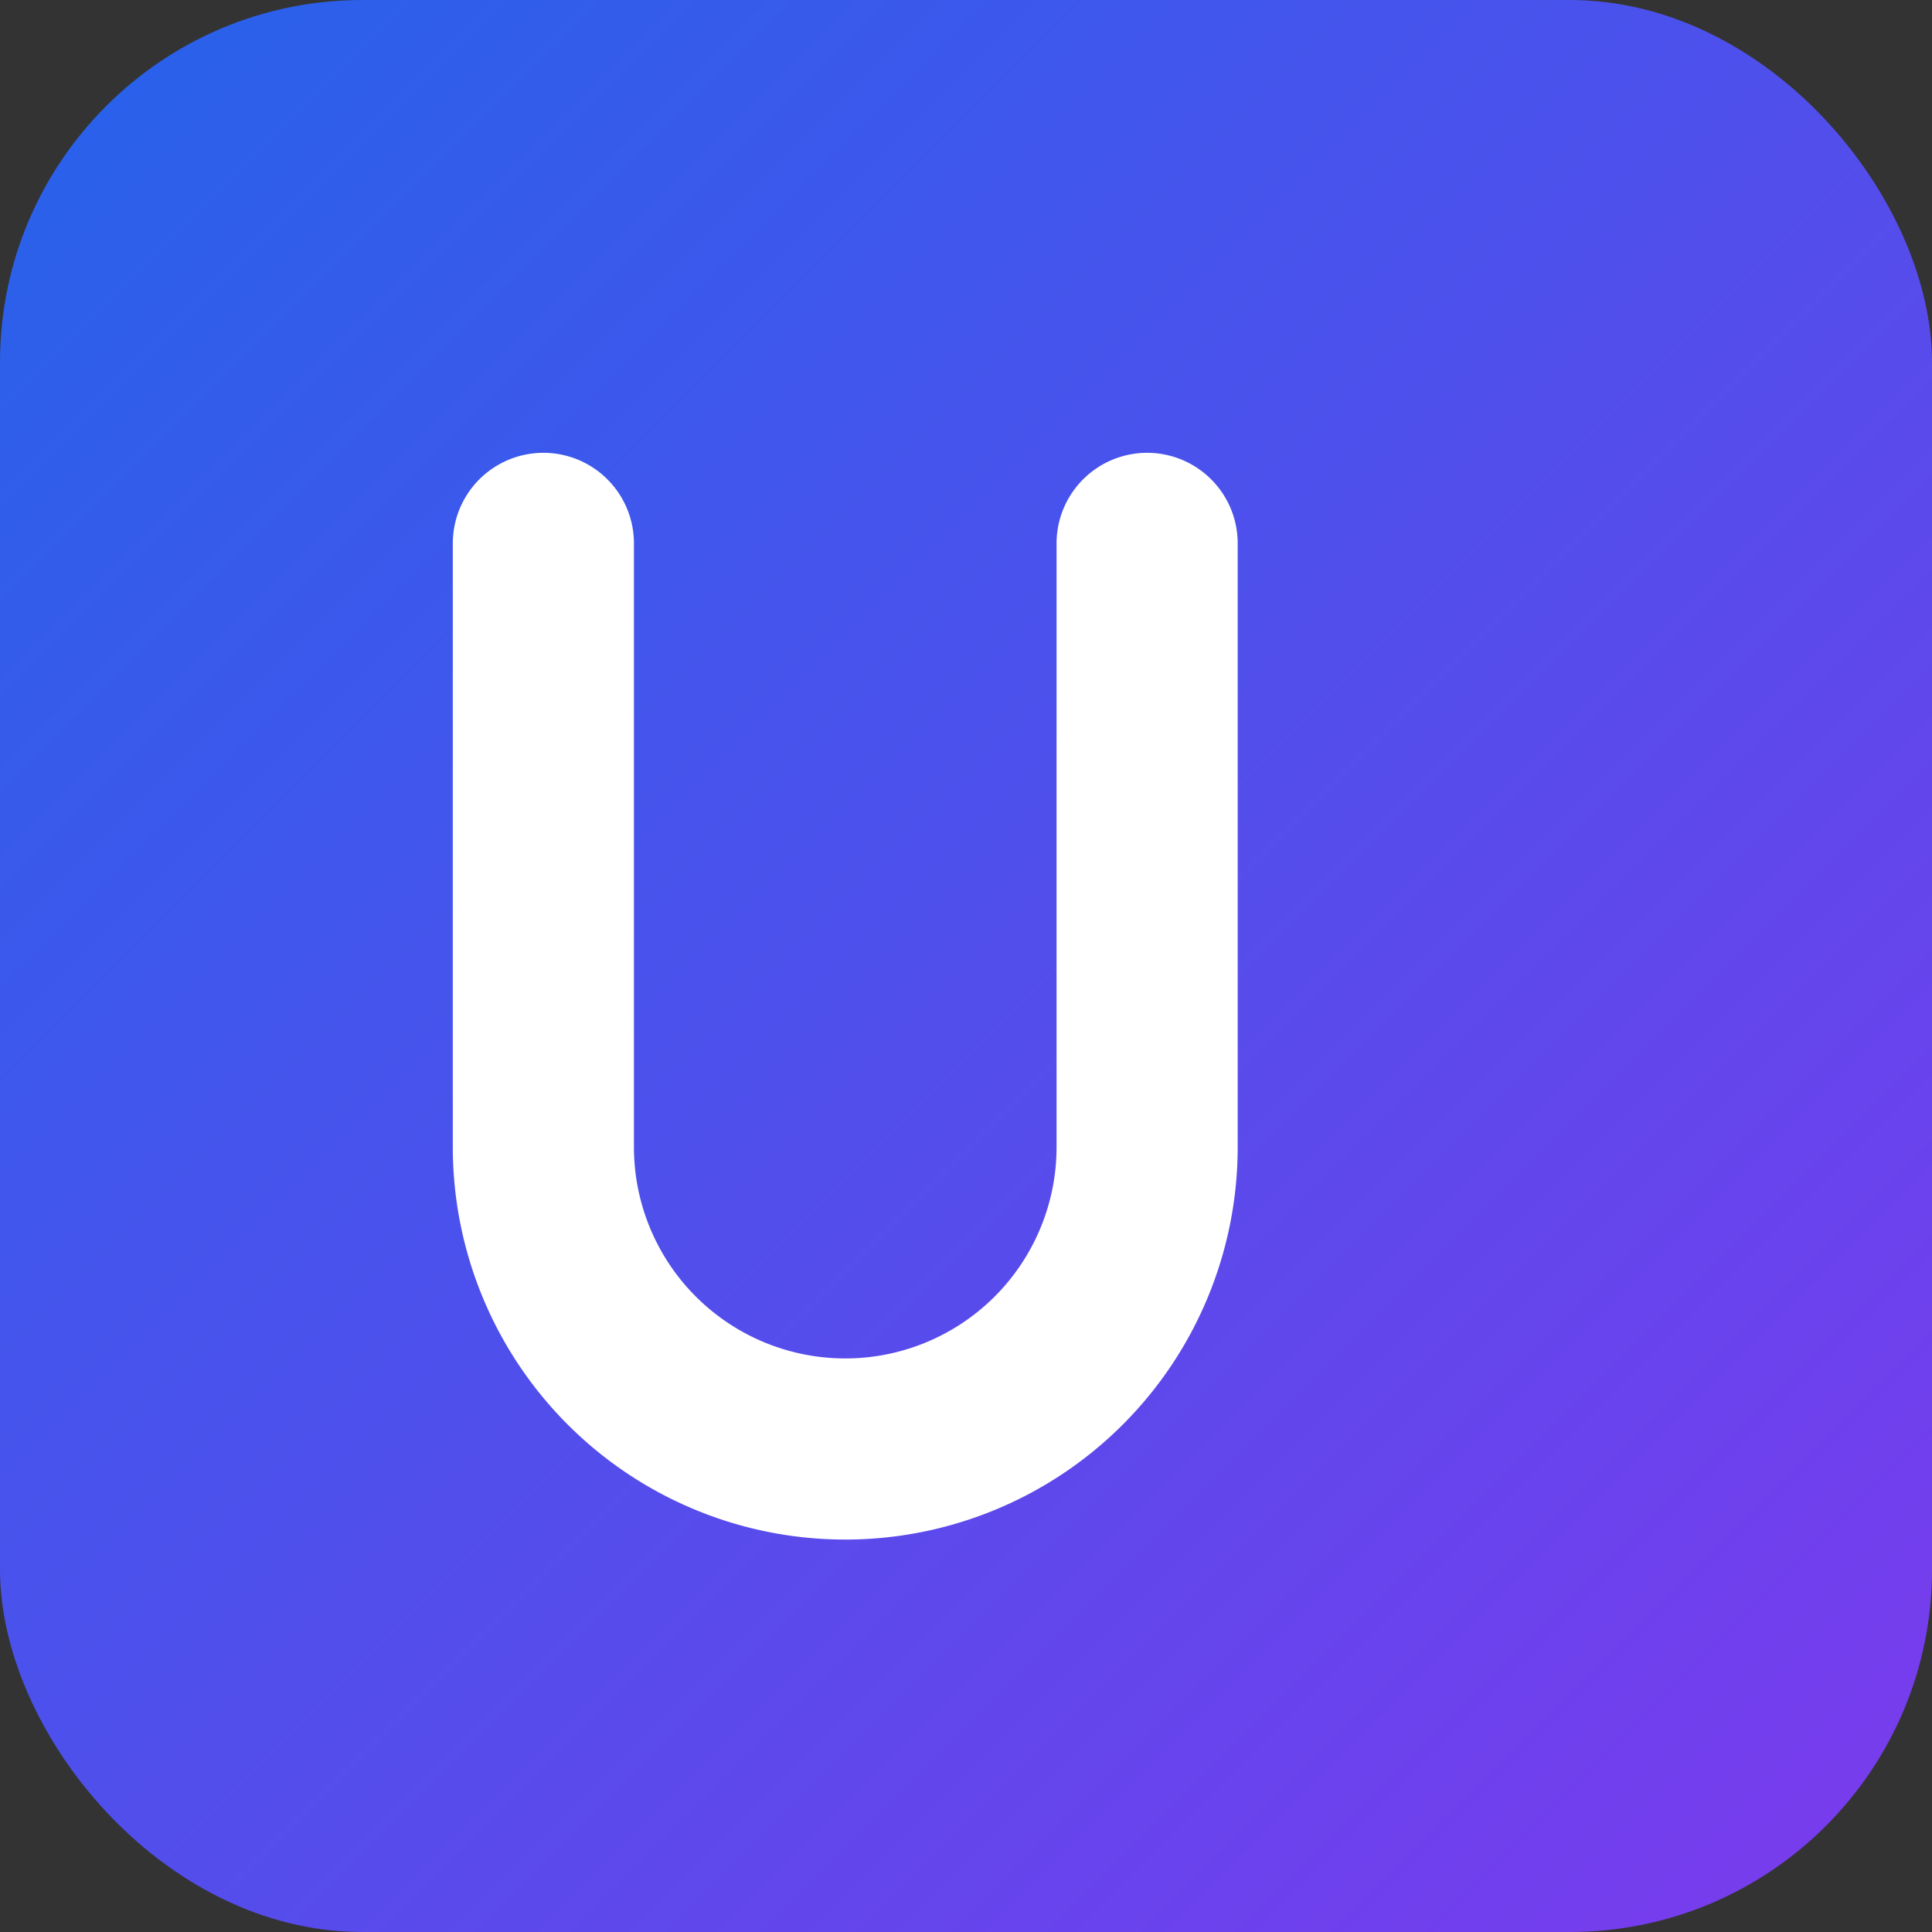
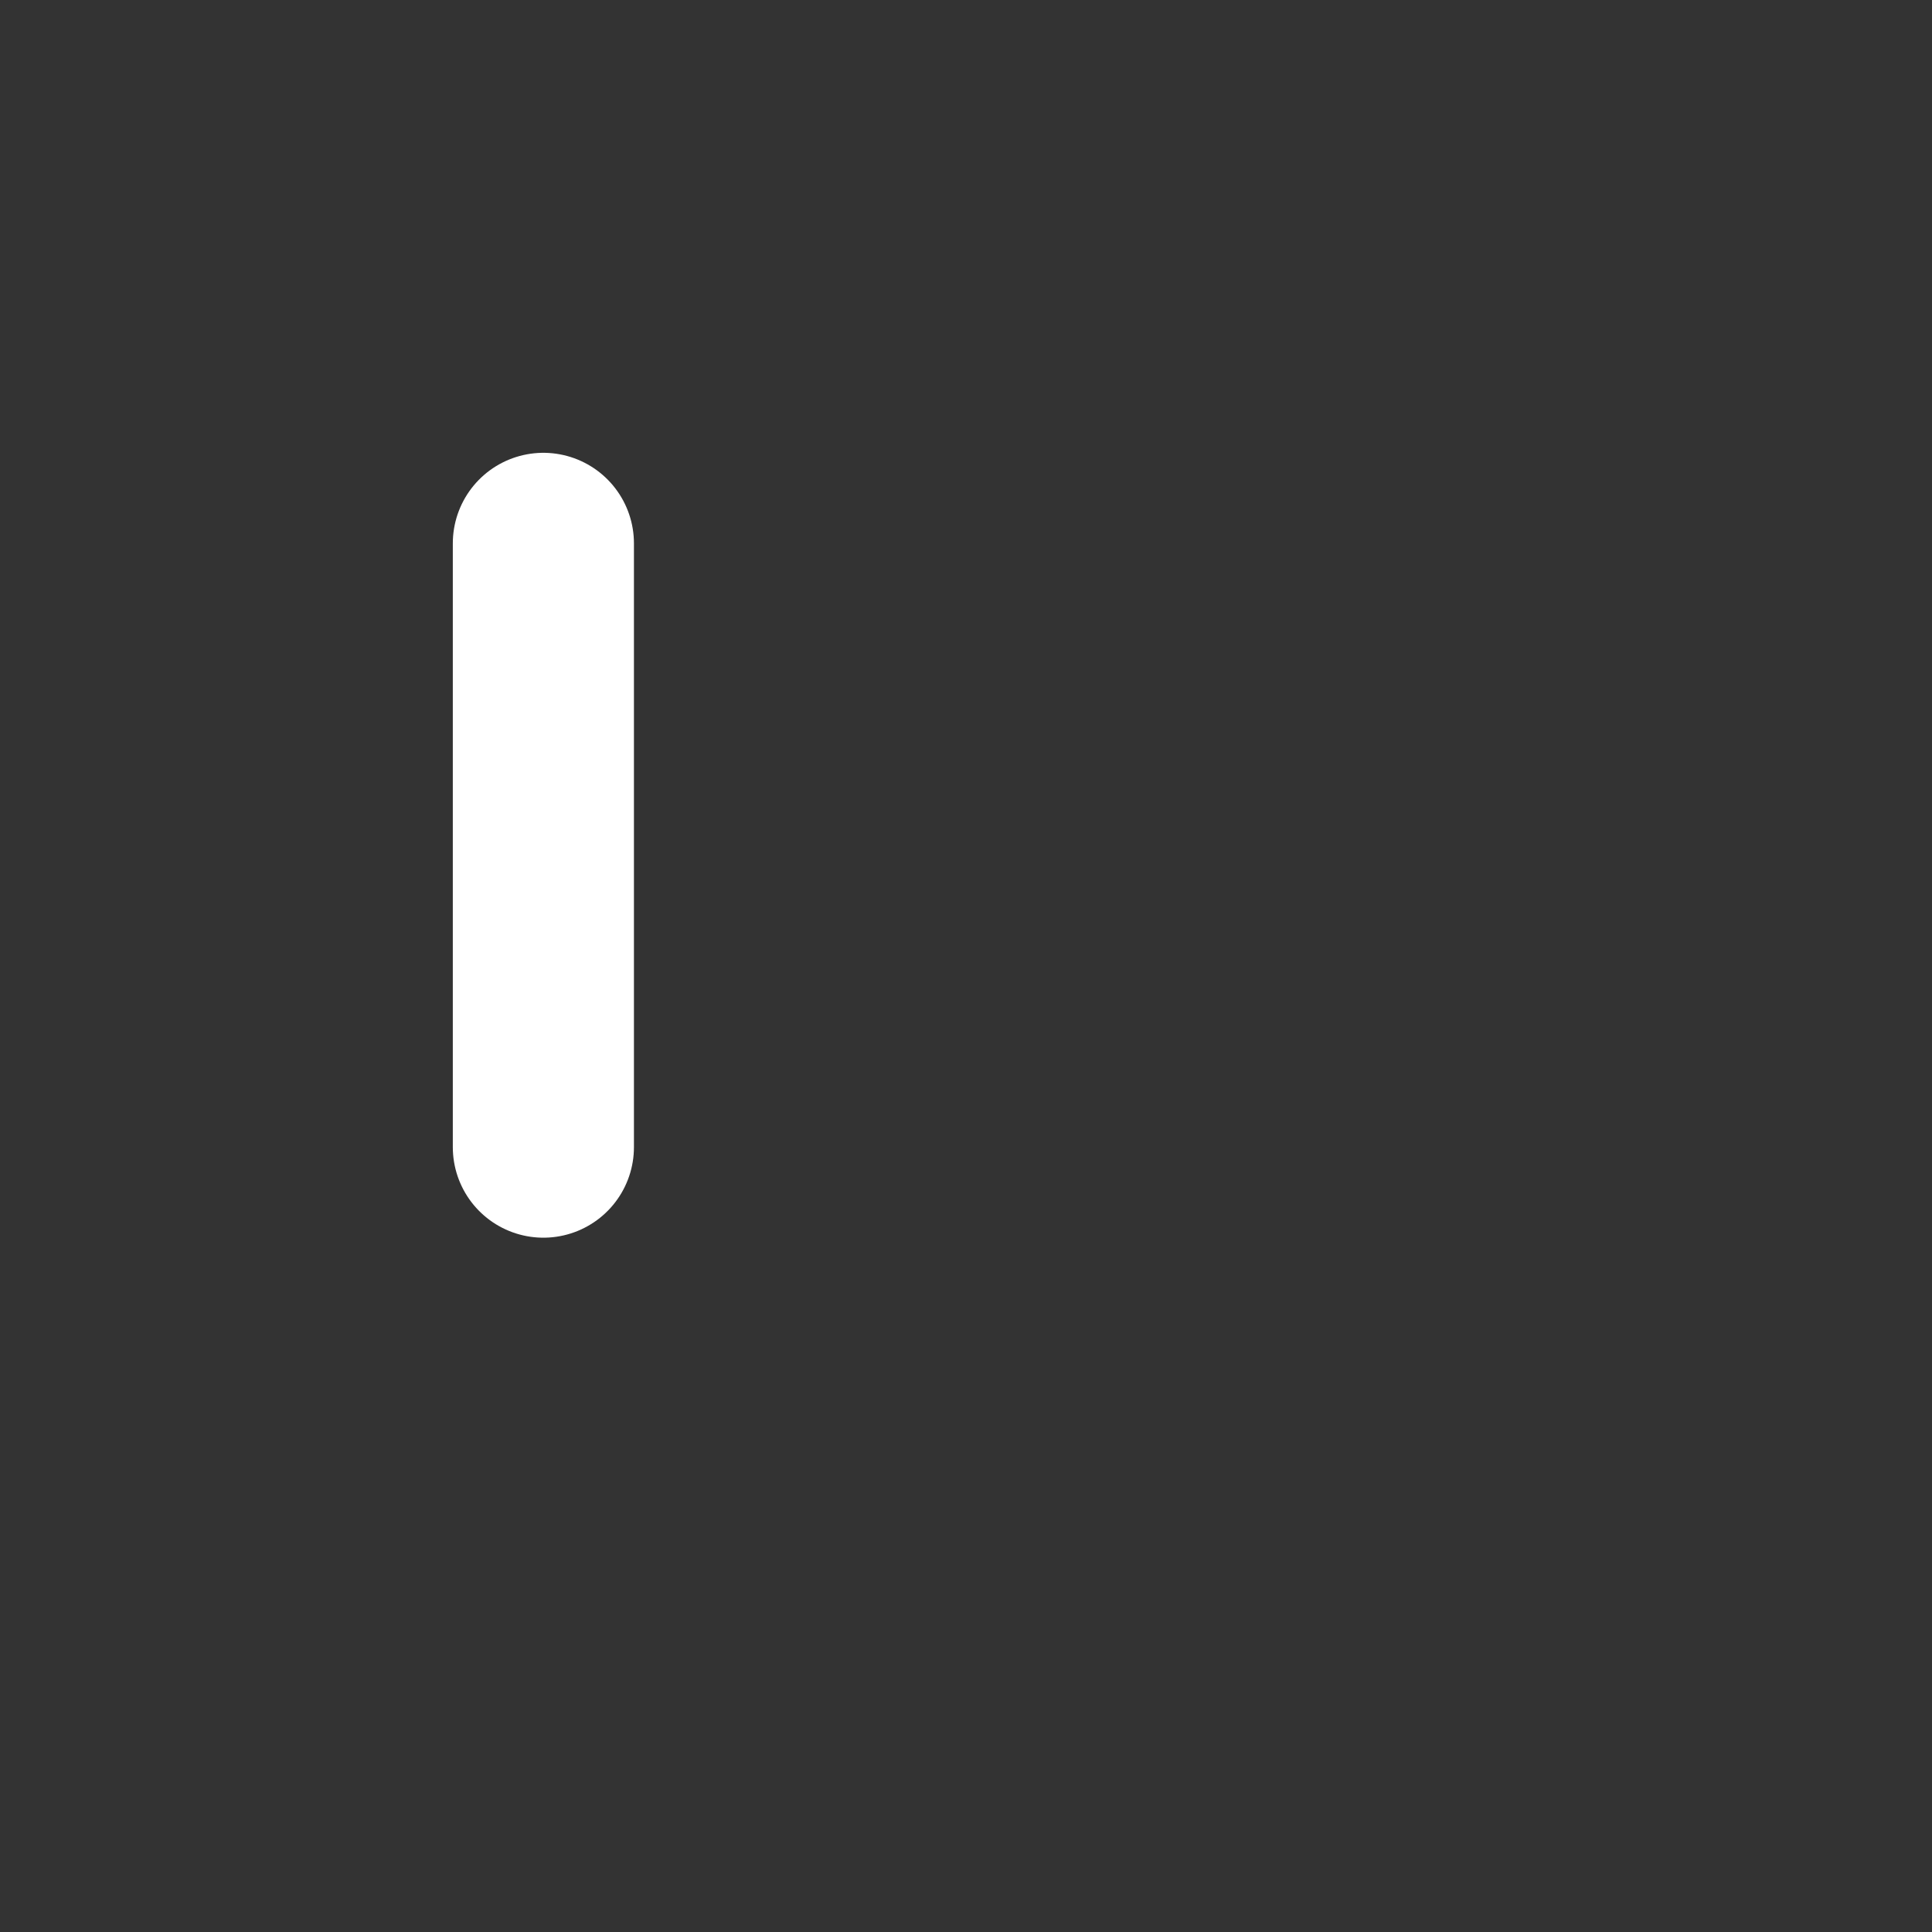
<svg xmlns="http://www.w3.org/2000/svg" viewBox="0 0 128 128" width="128" height="128" role="img" aria-labelledby="title">
  <rect x="0" y="0" width="128" height="128" fill="#333333" stroke="none" />
  <title id="title">Uvotam favicon</title>
  <defs>
    <linearGradient id="g" x1="0" x2="1" y1="0" y2="1">
      <stop offset="0%" stop-color="#2563eb" />
      <stop offset="100%" stop-color="#7c3aed" />
    </linearGradient>
  </defs>
-   <rect width="128" height="128" rx="24" fill="url(#g)" />
-   <path d="M36 36v40a20 20 0 0 0 40 0V36" fill="none" stroke="#fff" stroke-width="12" stroke-linecap="round" stroke-linejoin="round" />
+   <path d="M36 36v40V36" fill="none" stroke="#fff" stroke-width="12" stroke-linecap="round" stroke-linejoin="round" />
</svg>